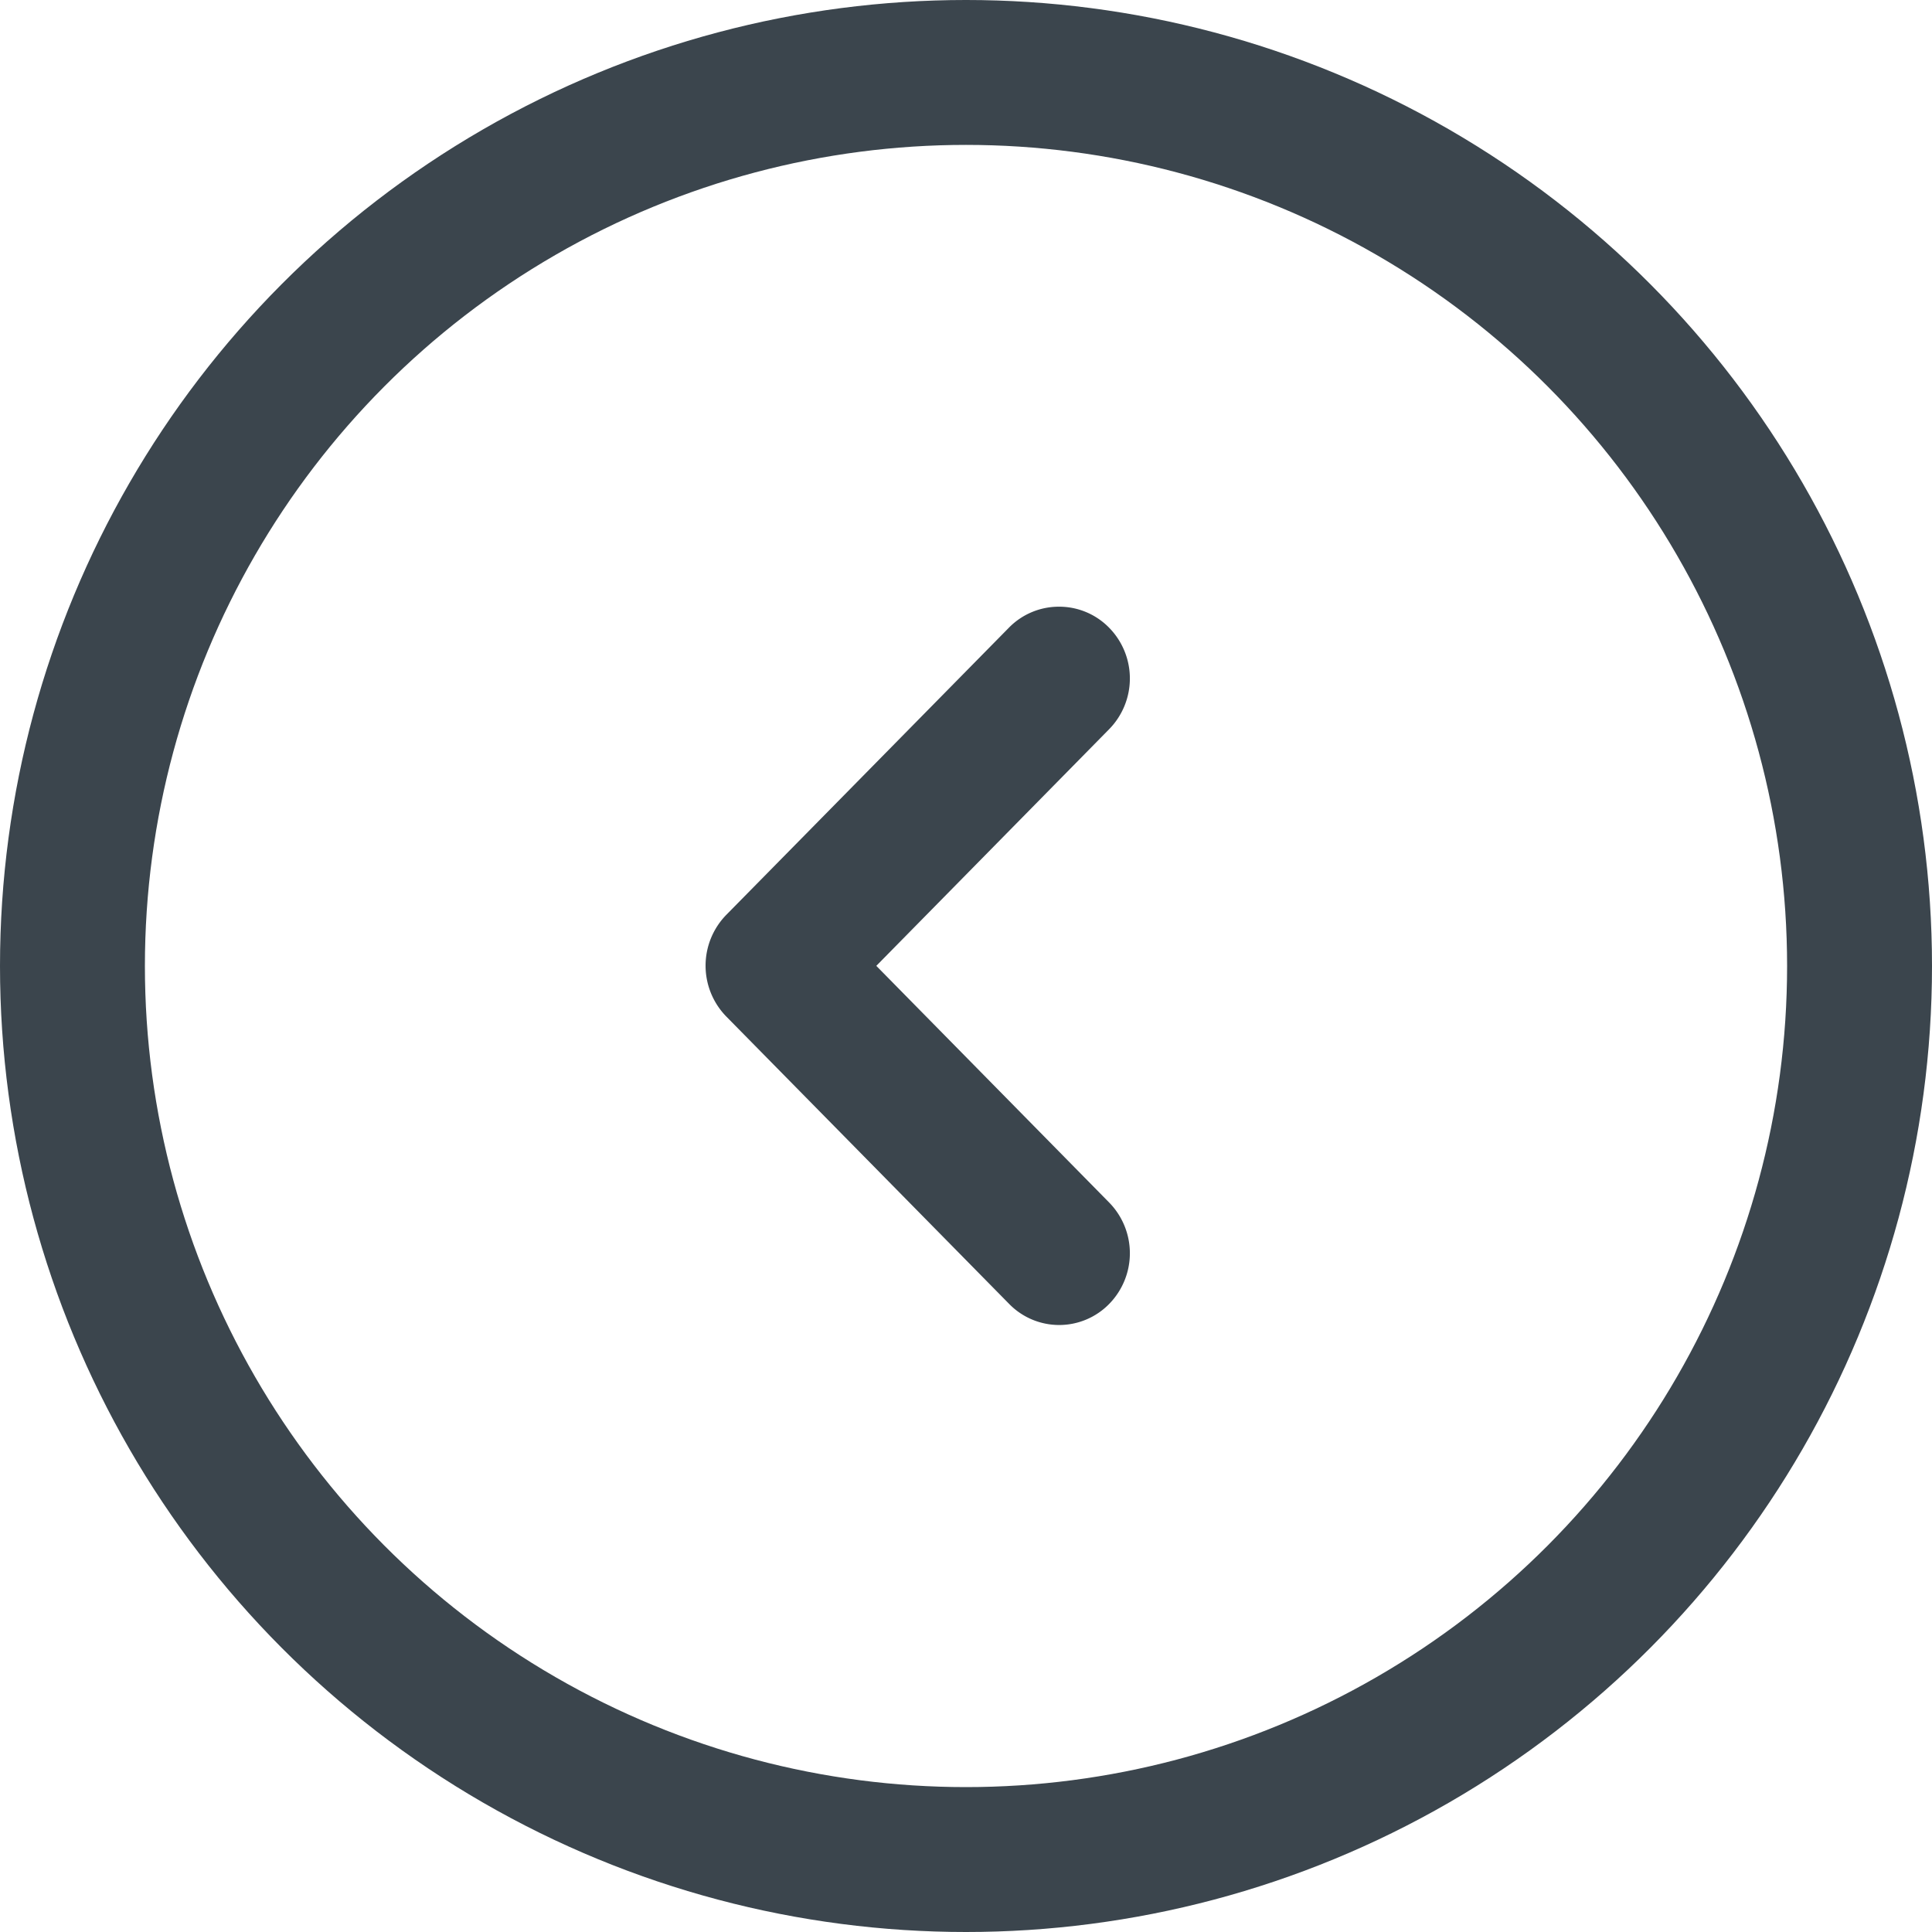
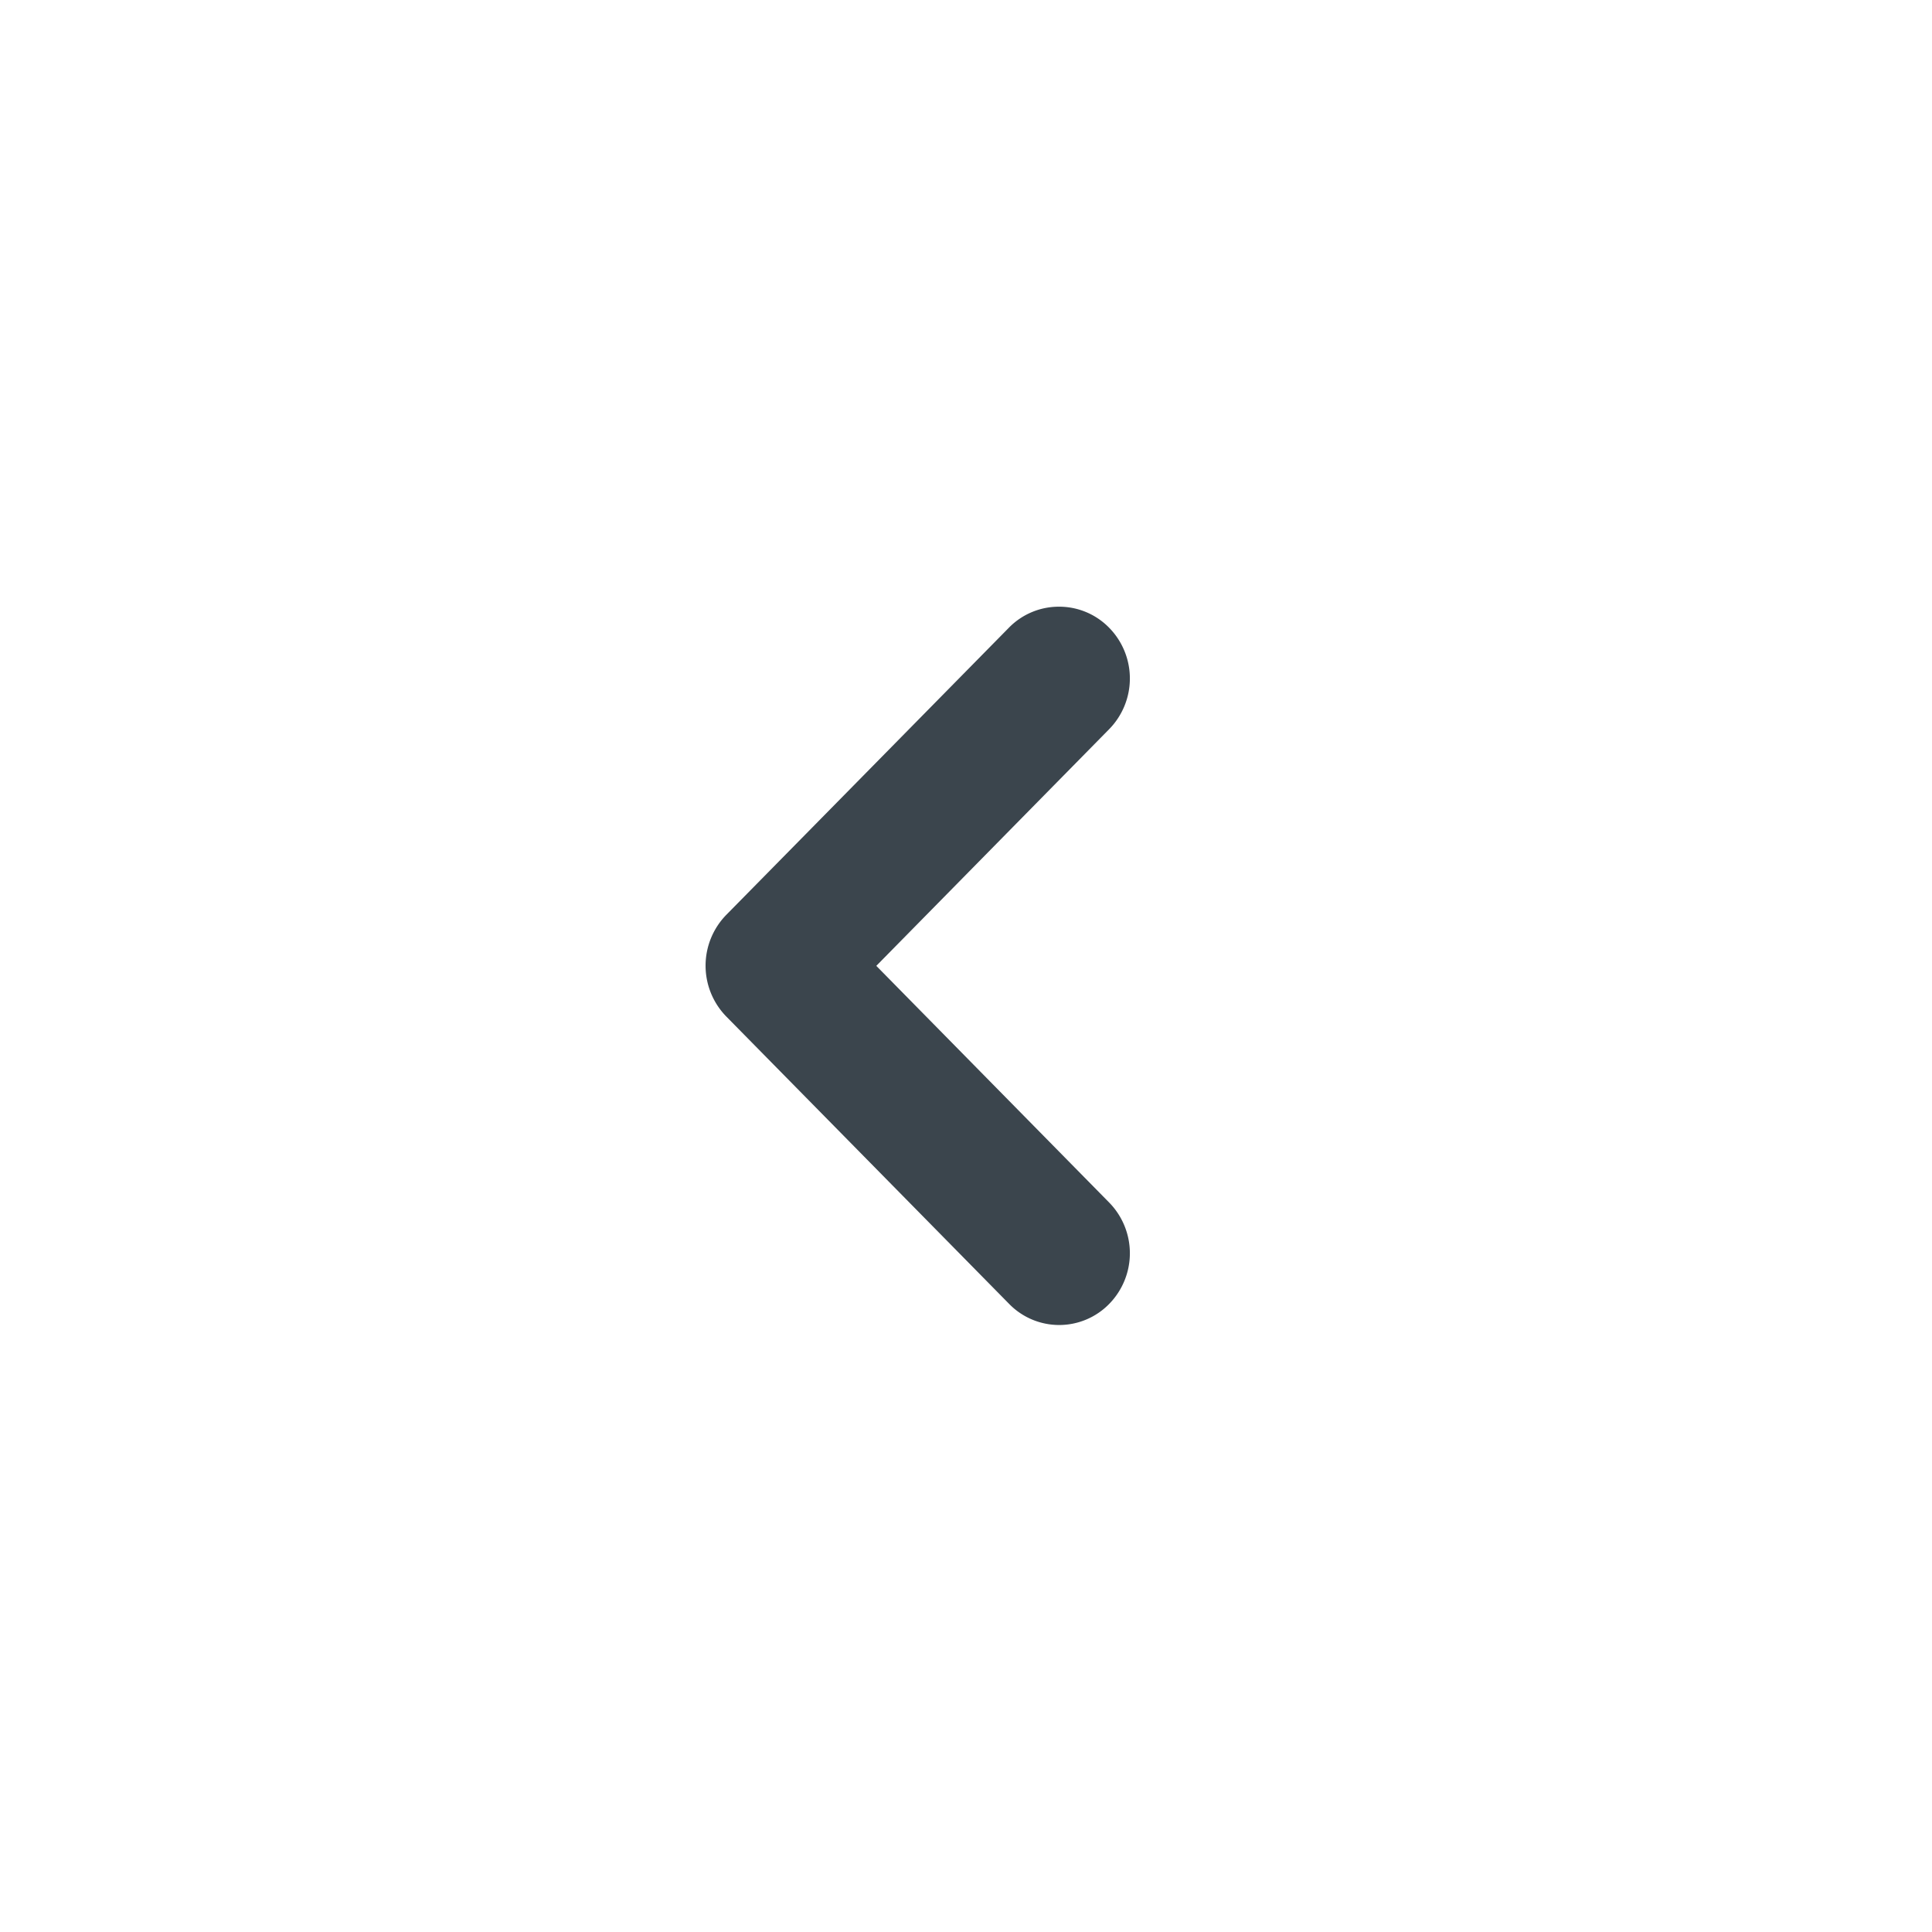
<svg xmlns="http://www.w3.org/2000/svg" width="40" height="40" viewBox="0 0 40 40">
  <g id="그룹_1079" data-name="그룹 1079" transform="translate(-901 -5434)">
    <path id="패스_106" data-name="패스 106" d="M515.38,647.821a1.445,1.445,0,0,1-1.035-.436,1.5,1.5,0,0,1,0-2.1l4.821-4.9-4.821-4.9a1.5,1.5,0,0,1,0-2.1,1.447,1.447,0,0,1,2.07,0l5.857,5.951a1.506,1.506,0,0,1,0,2.105l-5.857,5.951A1.446,1.446,0,0,1,515.38,647.821Z" transform="translate(1438.309 6094.382) rotate(180)" fill="#3b454d" />
    <g id="타원_1" data-name="타원 1" transform="translate(941 5474) rotate(180)" fill="none" stroke="#3b454d" stroke-miterlimit="10" stroke-width="3">
      <circle cx="20" cy="20" r="20" stroke="none" />
-       <circle cx="20" cy="20" r="18.5" fill="none" />
    </g>
  </g>
</svg>